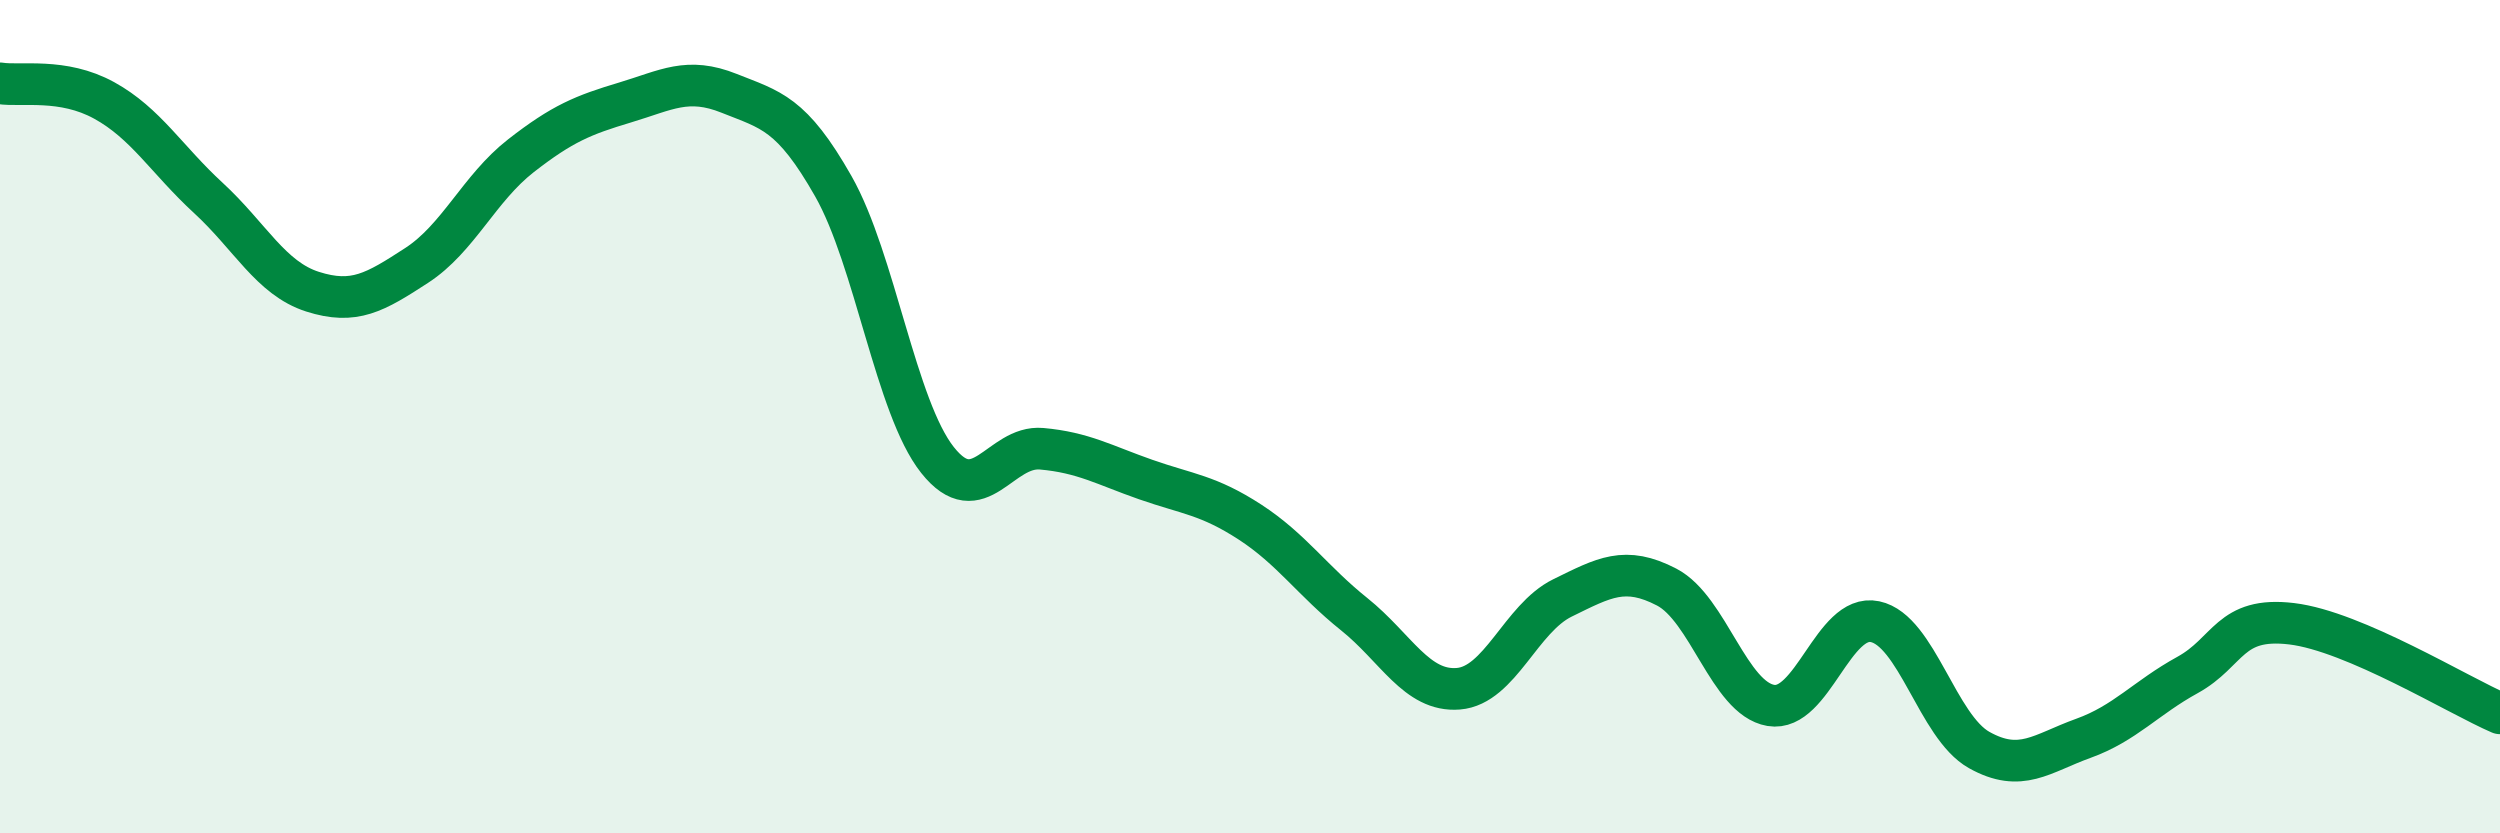
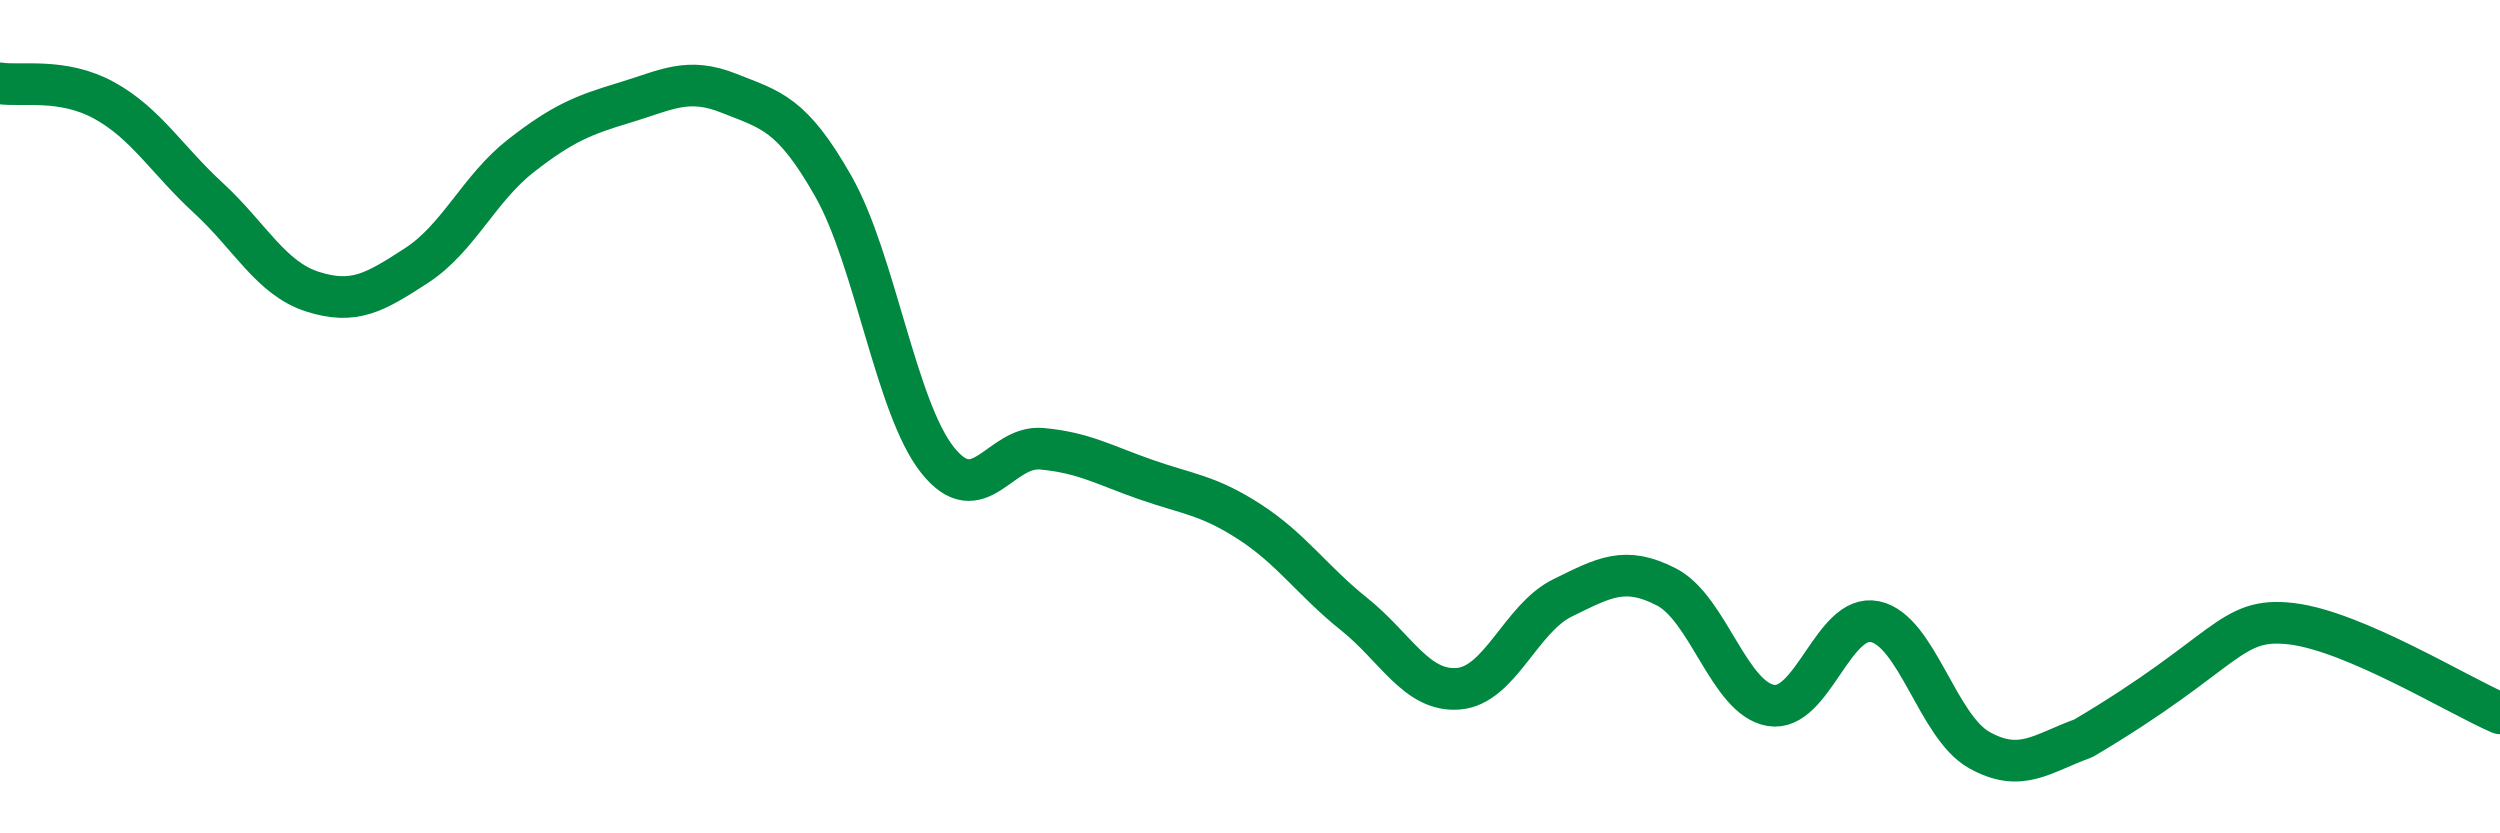
<svg xmlns="http://www.w3.org/2000/svg" width="60" height="20" viewBox="0 0 60 20">
-   <path d="M 0,2 C 0.5,2.08 1.5,1.86 2.5,2.41 C 3.5,2.96 4,3.83 5,4.75 C 6,5.67 6.5,6.68 7.5,7 C 8.5,7.32 9,7.02 10,6.37 C 11,5.72 11.5,4.52 12.5,3.74 C 13.5,2.96 14,2.76 15,2.46 C 16,2.16 16.5,1.84 17.5,2.24 C 18.5,2.64 19,2.71 20,4.47 C 21,6.23 21.5,9.78 22.5,11.04 C 23.5,12.3 24,10.68 25,10.77 C 26,10.86 26.5,11.16 27.5,11.51 C 28.5,11.86 29,11.88 30,12.53 C 31,13.18 31.5,13.94 32.5,14.74 C 33.5,15.54 34,16.61 35,16.53 C 36,16.45 36.5,14.84 37.5,14.35 C 38.5,13.86 39,13.57 40,14.09 C 41,14.61 41.5,16.76 42.5,16.93 C 43.5,17.1 44,14.71 45,14.92 C 46,15.13 46.5,17.44 47.5,18 C 48.5,18.56 49,18.08 50,17.72 C 51,17.36 51.5,16.75 52.5,16.2 C 53.5,15.65 53.5,14.79 55,14.97 C 56.5,15.15 59,16.69 60,17.12L60 20L0 20Z" fill="#008740" opacity="0.1" stroke-linecap="round" stroke-linejoin="round" />
-   <path d="M 0,2 C 0.5,2.08 1.5,1.86 2.5,2.41 C 3.5,2.96 4,3.83 5,4.75 C 6,5.67 6.5,6.68 7.5,7 C 8.5,7.32 9,7.02 10,6.37 C 11,5.72 11.5,4.52 12.5,3.74 C 13.5,2.96 14,2.76 15,2.46 C 16,2.16 16.5,1.84 17.5,2.24 C 18.5,2.64 19,2.71 20,4.47 C 21,6.23 21.5,9.78 22.5,11.04 C 23.5,12.3 24,10.68 25,10.77 C 26,10.86 26.5,11.16 27.5,11.51 C 28.5,11.86 29,11.88 30,12.53 C 31,13.18 31.5,13.94 32.5,14.74 C 33.5,15.54 34,16.61 35,16.53 C 36,16.45 36.5,14.84 37.5,14.35 C 38.5,13.86 39,13.57 40,14.09 C 41,14.61 41.5,16.76 42.5,16.93 C 43.5,17.1 44,14.71 45,14.92 C 46,15.13 46.5,17.44 47.5,18 C 48.5,18.56 49,18.08 50,17.72 C 51,17.36 51.5,16.75 52.5,16.2 C 53.5,15.65 53.5,14.79 55,14.97 C 56.5,15.15 59,16.69 60,17.12" stroke="#008740" stroke-width="1" fill="none" stroke-linecap="round" stroke-linejoin="round" />
+   <path d="M 0,2 C 0.5,2.08 1.5,1.86 2.5,2.41 C 3.5,2.96 4,3.83 5,4.75 C 6,5.67 6.5,6.68 7.5,7 C 8.5,7.32 9,7.02 10,6.37 C 11,5.72 11.5,4.52 12.5,3.74 C 13.5,2.96 14,2.76 15,2.46 C 16,2.16 16.5,1.84 17.5,2.24 C 18.5,2.64 19,2.71 20,4.47 C 21,6.23 21.5,9.78 22.5,11.04 C 23.5,12.3 24,10.68 25,10.77 C 26,10.86 26.5,11.16 27.5,11.51 C 28.5,11.86 29,11.88 30,12.53 C 31,13.18 31.5,13.94 32.5,14.74 C 33.5,15.54 34,16.61 35,16.53 C 36,16.45 36.5,14.84 37.5,14.35 C 38.5,13.86 39,13.57 40,14.09 C 41,14.61 41.5,16.76 42.5,16.93 C 43.5,17.1 44,14.71 45,14.92 C 46,15.13 46.5,17.44 47.5,18 C 48.5,18.56 49,18.08 50,17.72 C 53.5,15.65 53.5,14.79 55,14.97 C 56.5,15.15 59,16.69 60,17.12" stroke="#008740" stroke-width="1" fill="none" stroke-linecap="round" stroke-linejoin="round" />
</svg>